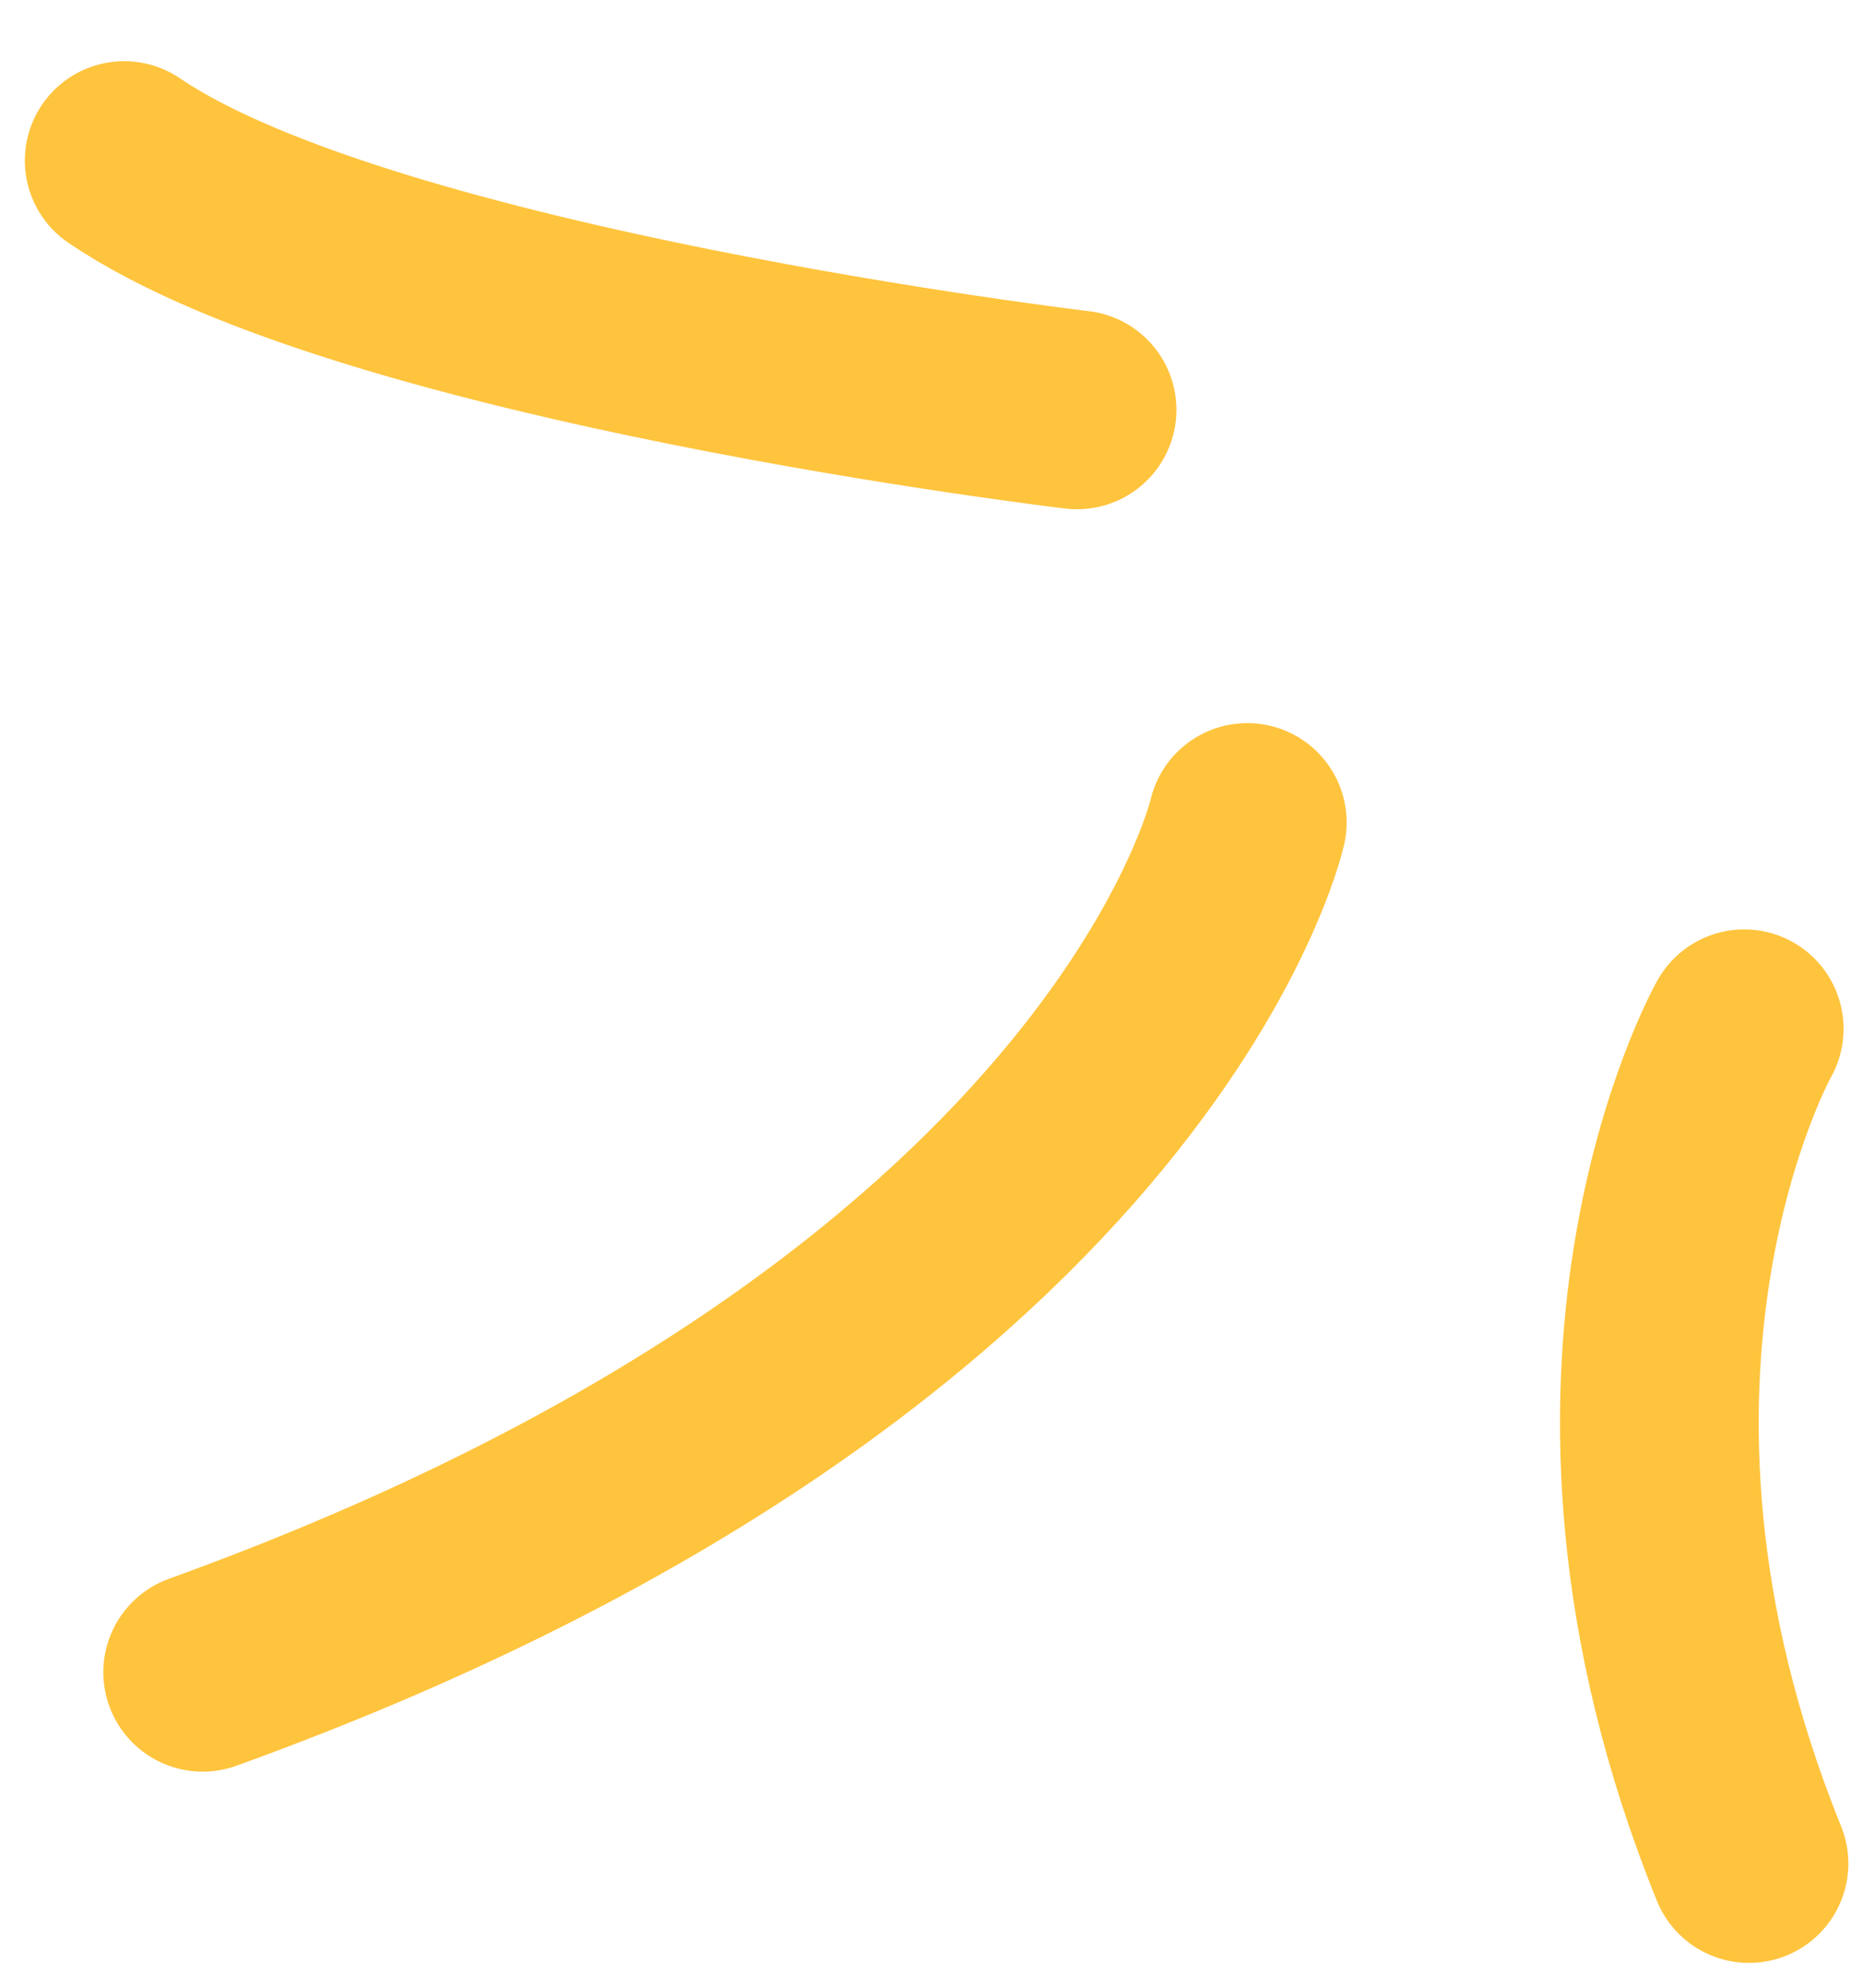
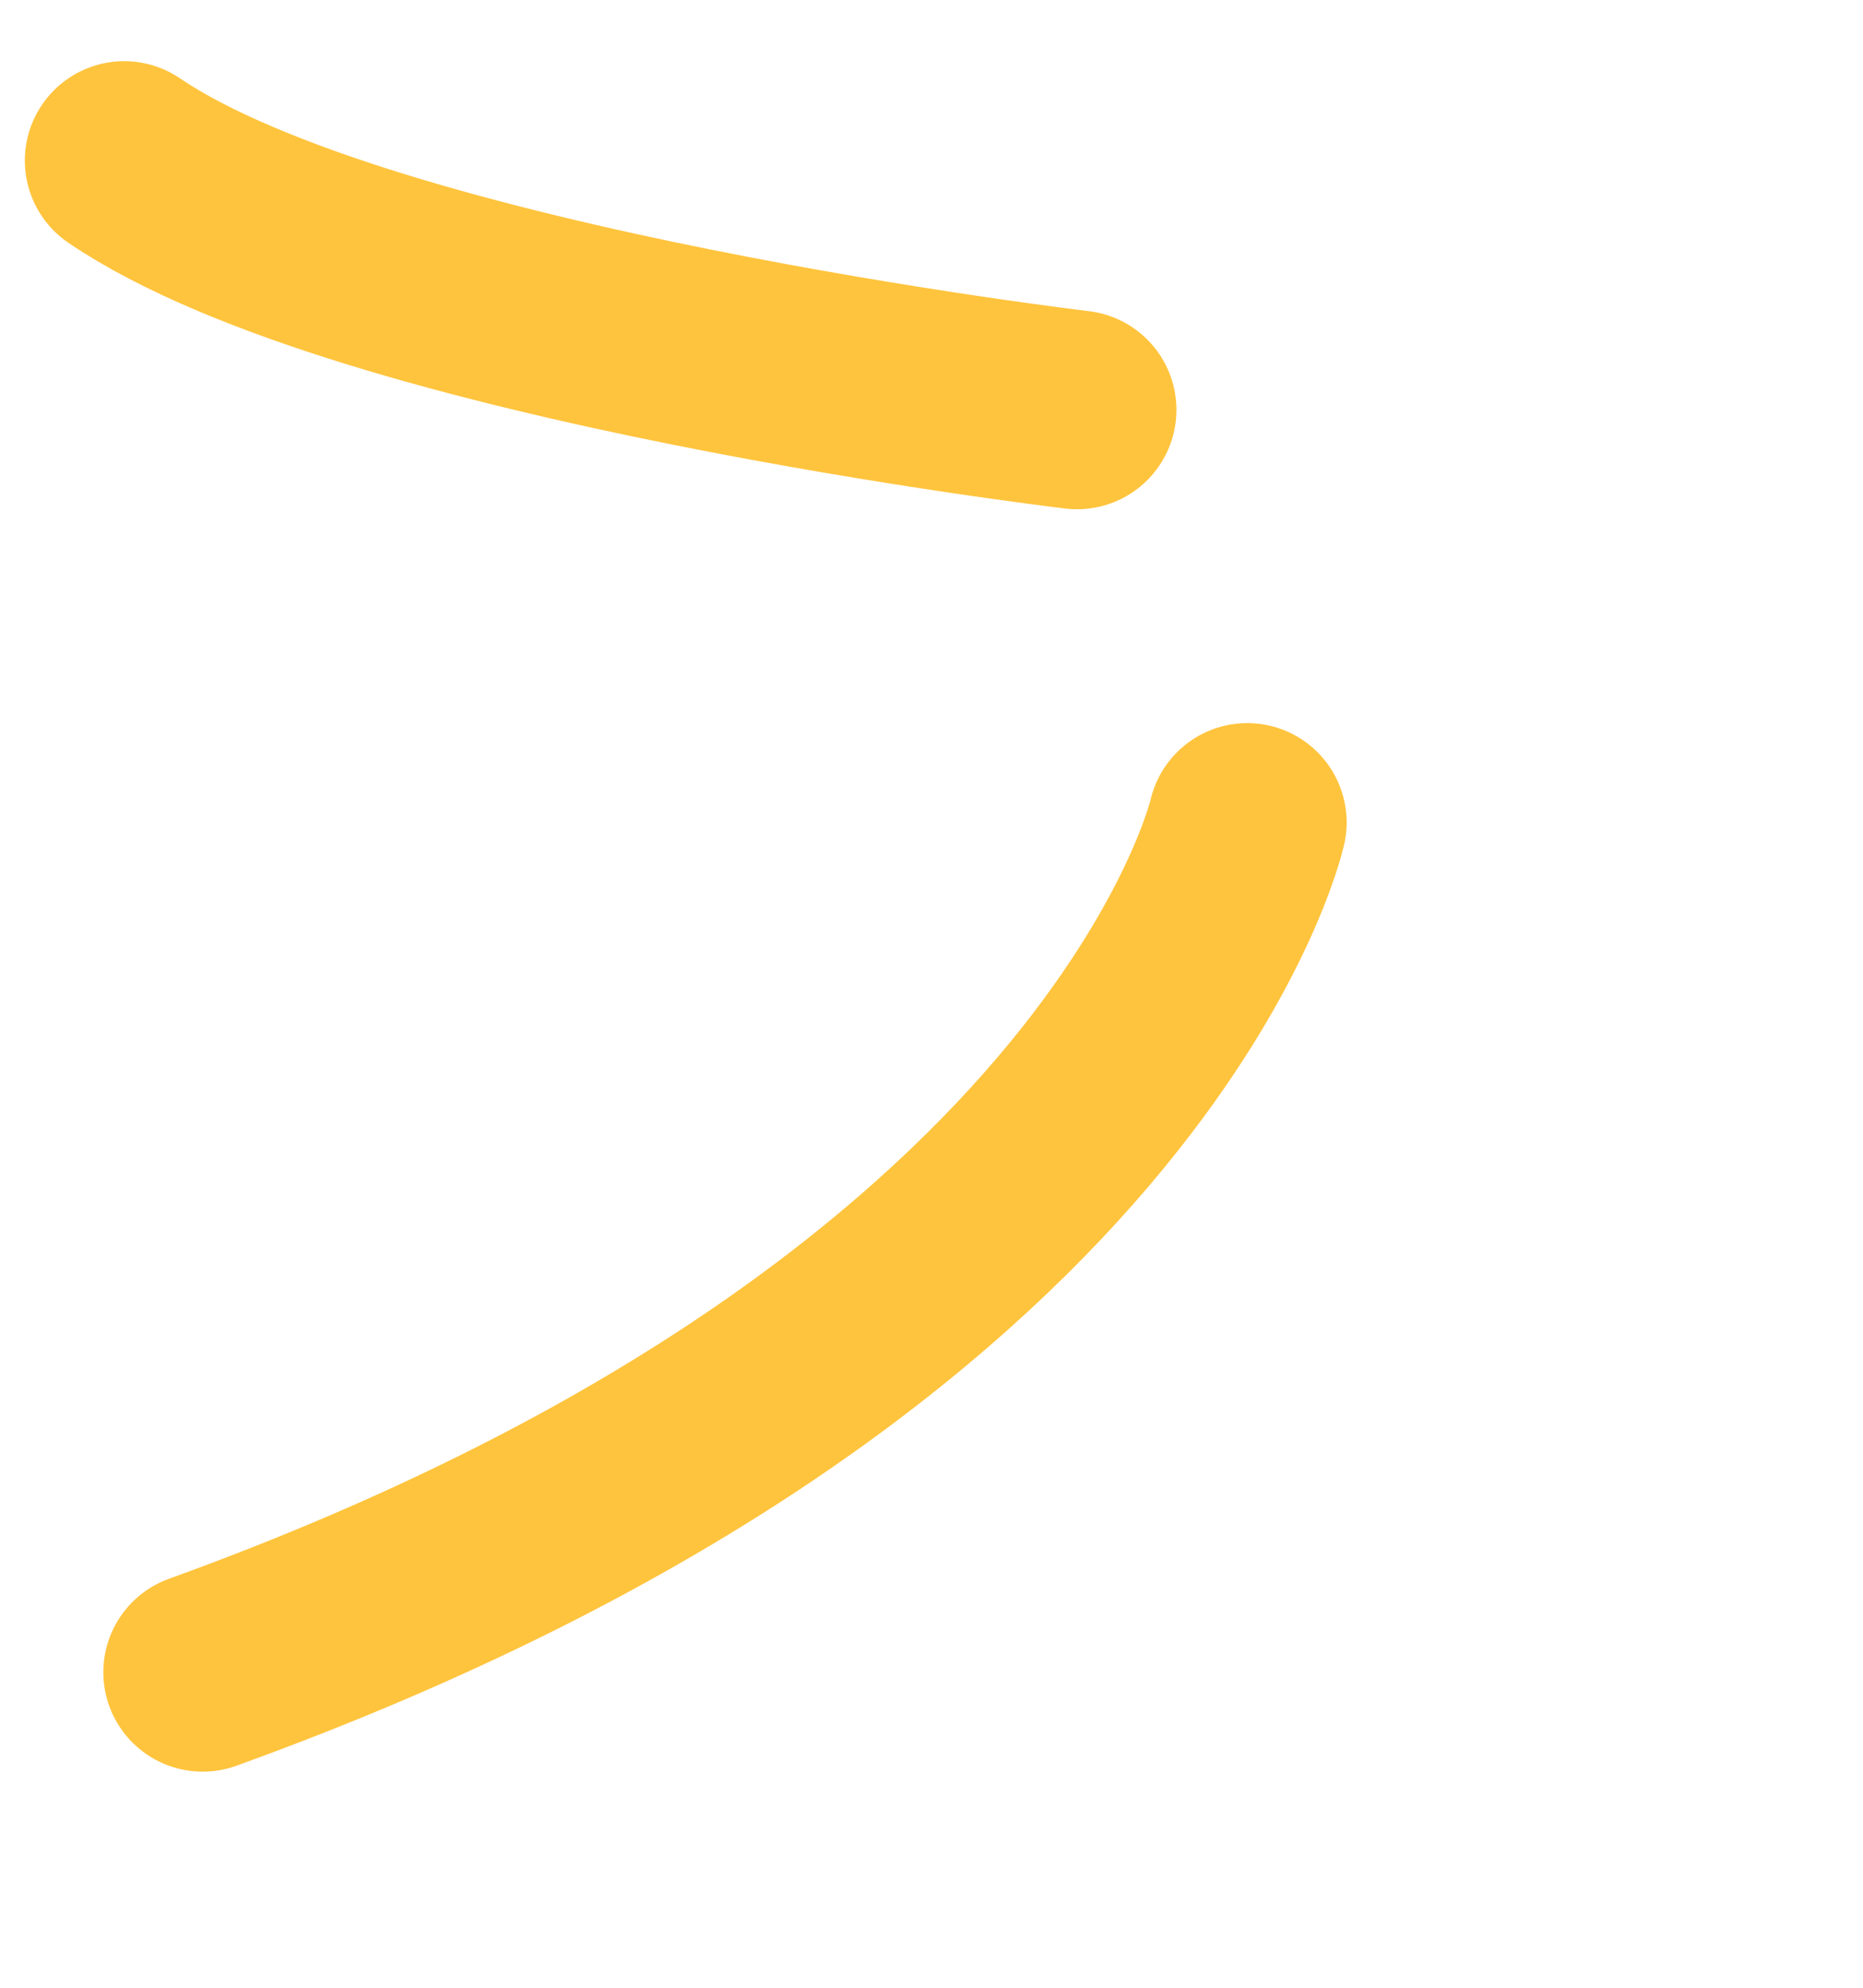
<svg xmlns="http://www.w3.org/2000/svg" width="30" height="32" viewBox="0 0 30 32" fill="none">
  <path d="M20.085 13.241C20.085 13.241 18.225 21.515 3.264 26.921" stroke="#FFC43D" stroke-width="3.2" stroke-linecap="round" />
  <path d="M17.344 6.598C17.344 6.598 5.91 5.243 2 2.585" stroke="#FFC43D" stroke-width="3.2" stroke-linecap="round" />
-   <path d="M28.087 16.562C28.087 16.562 24.962 22.095 28.164 30" stroke="#FFC43D" stroke-width="3.2" stroke-linecap="round" />
</svg>